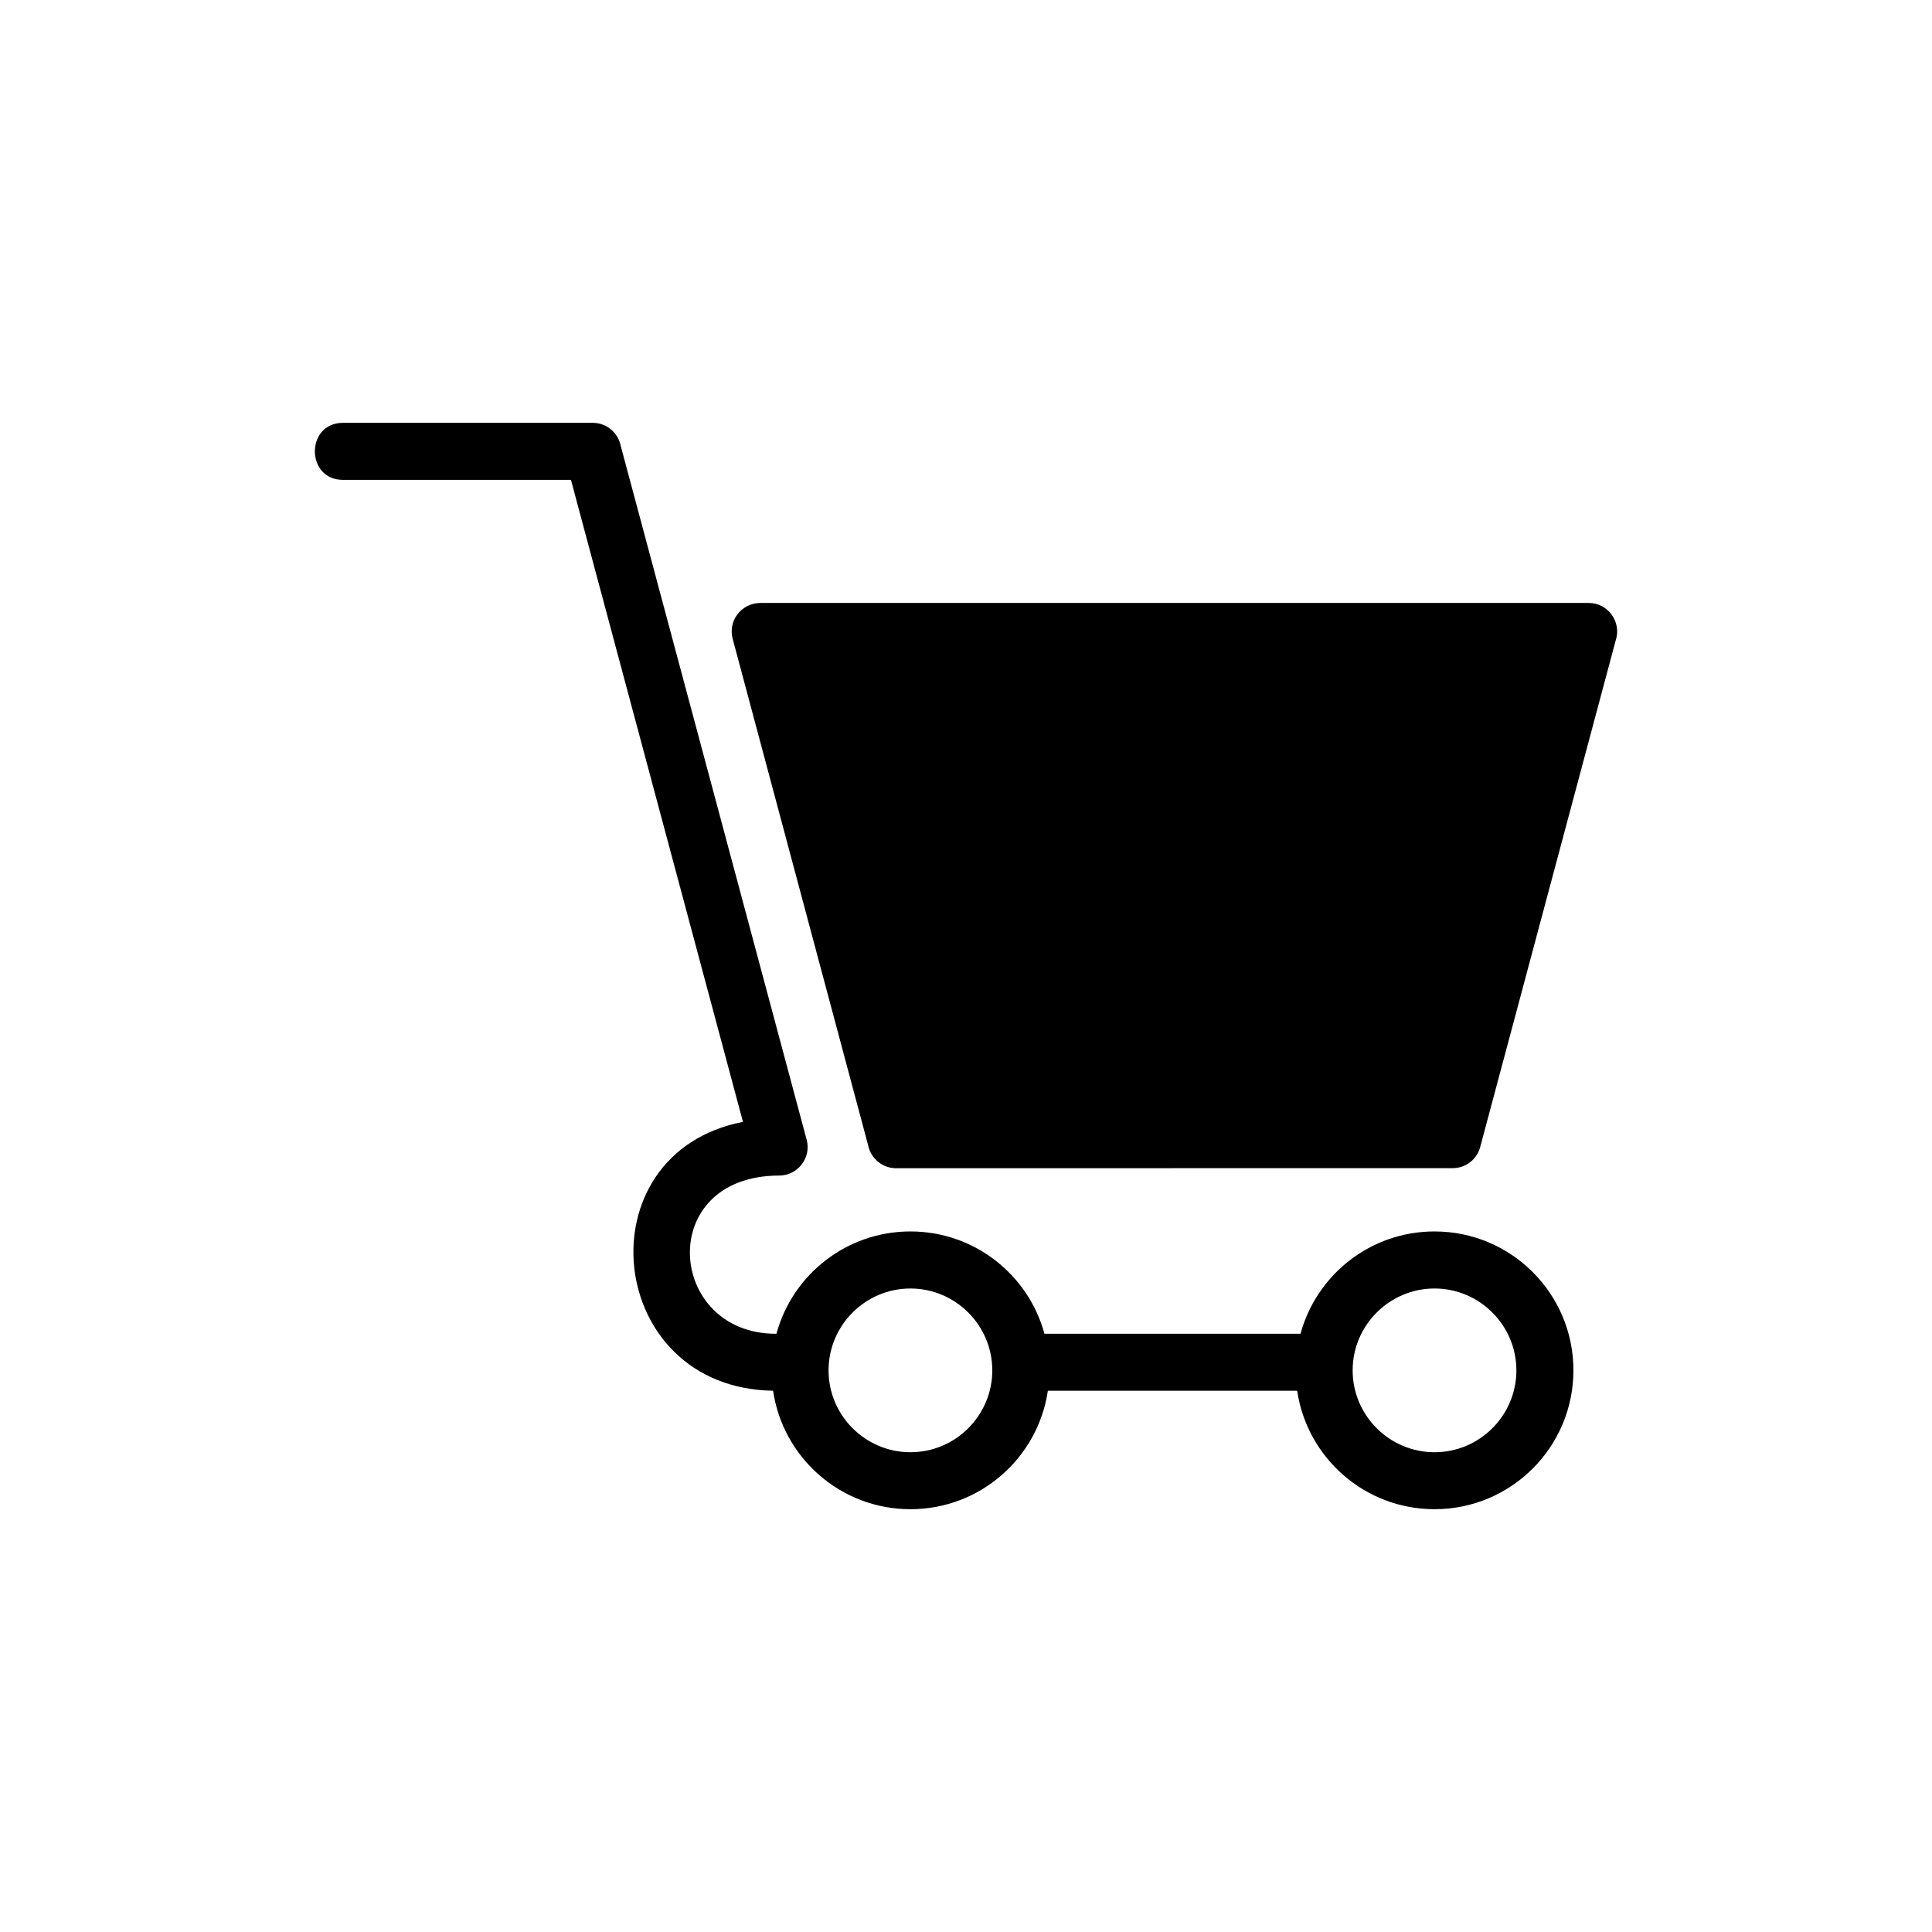
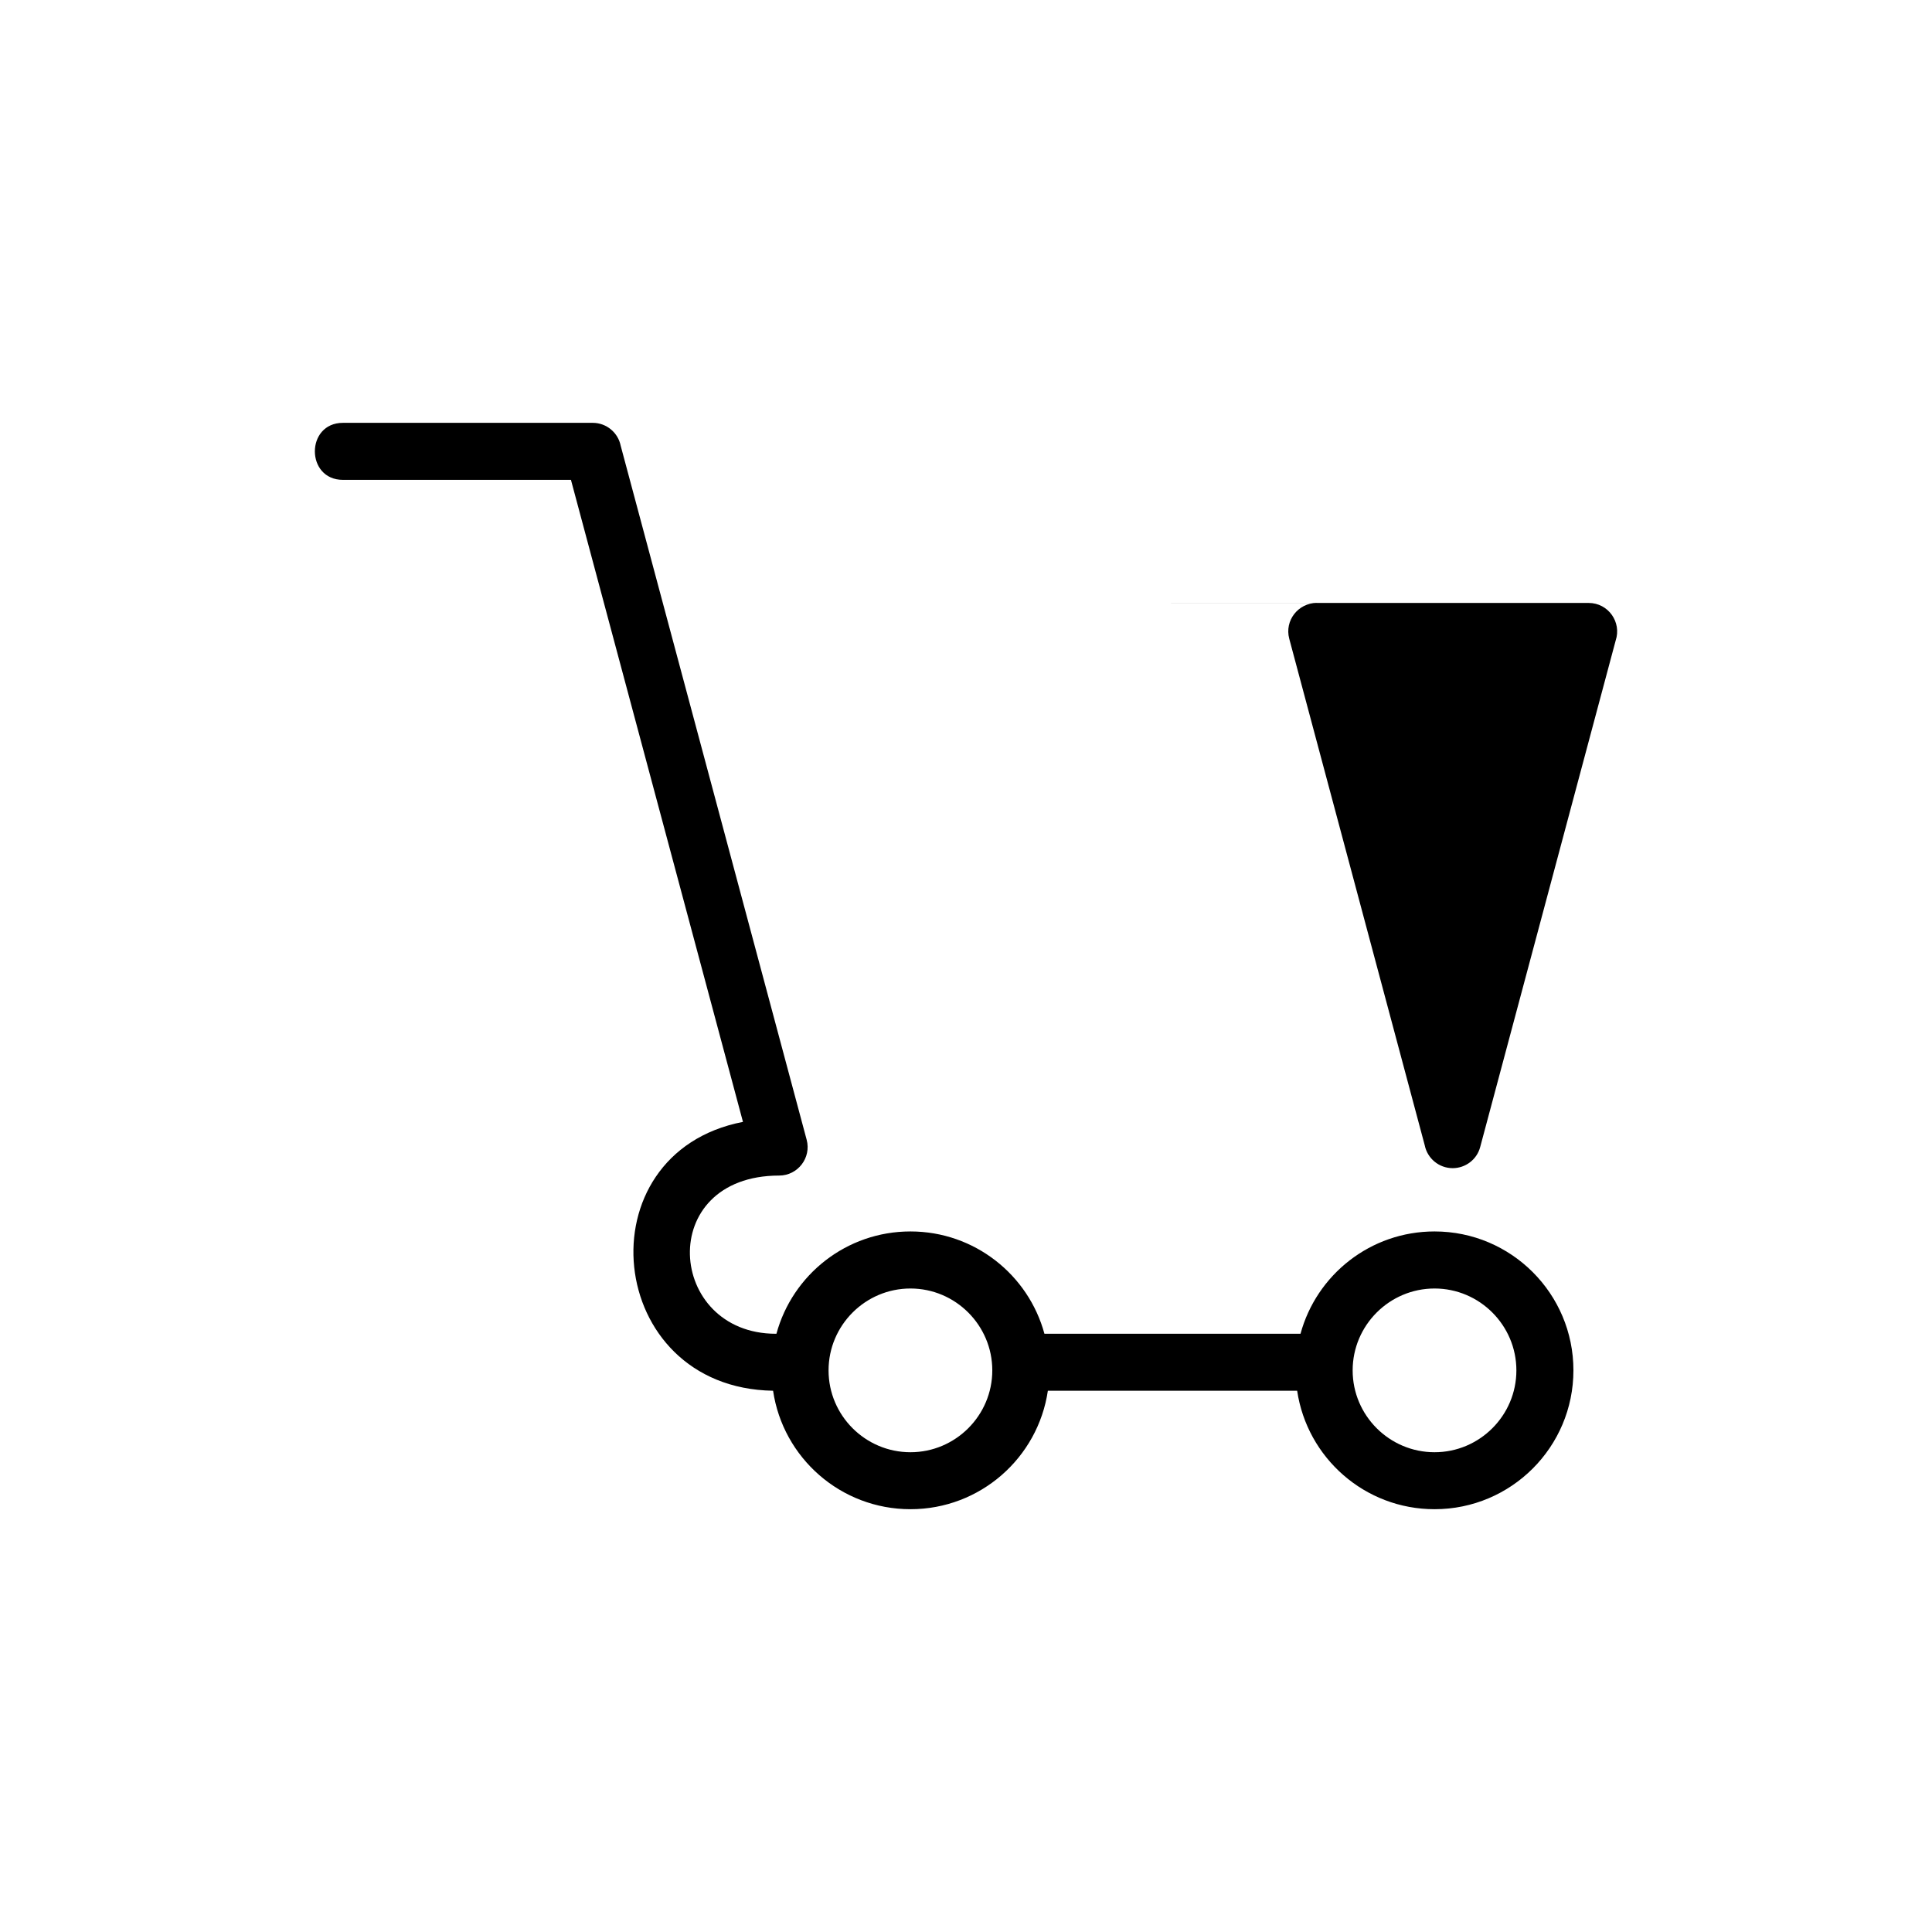
<svg xmlns="http://www.w3.org/2000/svg" fill="#000000" width="800px" height="800px" version="1.1" viewBox="144 144 512 512">
-   <path d="m234.89 271.17c-9.93 0-9.93-15.113 0-15.113h66.188c3.656 0 6.711 2.602 7.406 6.047l49.289 183.94c1.285 4.805-2.371 9.492-7.285 9.492-32.949 0.031-29.836 41.926-0.863 41.926h0.137c4.246-15.629 18.531-27.117 35.52-27.117 16.973 0 31.258 11.488 35.504 27.117h67.863c4.246-15.629 18.531-27.117 35.52-27.117 20.328 0 36.805 16.477 36.805 36.805s-16.477 36.805-36.805 36.805c-18.5 0-33.781-13.633-36.41-31.395h-66.066c-2.613 17.758-17.91 31.395-36.41 31.395s-33.797-13.633-36.41-31.395c-44.754-0.711-50.738-62.965-7.981-71.25l-45.586-170.14h-60.398zm110.55 32.617h219.57c5.199 0 8.781 5.094 7.164 9.945l-35.91 134.25c-0.891 3.371-3.961 5.594-7.285 5.594l-147.5 0.016c-3.656 0-6.711-2.602-7.406-6.047l-35.91-134.26c-1.285-4.836 2.371-9.445 7.285-9.492zm39.84 225.07c11.957 0 21.688-9.75 21.688-21.688 0-11.957-9.75-21.703-21.688-21.703-11.957 0-21.703 9.75-21.703 21.703 0 11.957 9.75 21.688 21.703 21.688zm138.89 0c11.957 0 21.688-9.75 21.688-21.688 0-11.957-9.75-21.703-21.688-21.703-11.957 0-21.703 9.75-21.703 21.703 0 11.957 9.75 21.688 21.703 21.688z" />
+   <path d="m234.89 271.17c-9.93 0-9.93-15.113 0-15.113h66.188c3.656 0 6.711 2.602 7.406 6.047l49.289 183.94c1.285 4.805-2.371 9.492-7.285 9.492-32.949 0.031-29.836 41.926-0.863 41.926h0.137c4.246-15.629 18.531-27.117 35.52-27.117 16.973 0 31.258 11.488 35.504 27.117h67.863c4.246-15.629 18.531-27.117 35.52-27.117 20.328 0 36.805 16.477 36.805 36.805s-16.477 36.805-36.805 36.805c-18.5 0-33.781-13.633-36.41-31.395h-66.066c-2.613 17.758-17.91 31.395-36.41 31.395s-33.797-13.633-36.41-31.395c-44.754-0.711-50.738-62.965-7.981-71.25l-45.586-170.14h-60.398zm110.55 32.617h219.57c5.199 0 8.781 5.094 7.164 9.945l-35.91 134.25c-0.891 3.371-3.961 5.594-7.285 5.594c-3.656 0-6.711-2.602-7.406-6.047l-35.91-134.26c-1.285-4.836 2.371-9.445 7.285-9.492zm39.84 225.07c11.957 0 21.688-9.75 21.688-21.688 0-11.957-9.75-21.703-21.688-21.703-11.957 0-21.703 9.75-21.703 21.703 0 11.957 9.75 21.688 21.703 21.688zm138.89 0c11.957 0 21.688-9.75 21.688-21.688 0-11.957-9.75-21.703-21.688-21.703-11.957 0-21.703 9.75-21.703 21.703 0 11.957 9.75 21.688 21.703 21.688z" />
</svg>